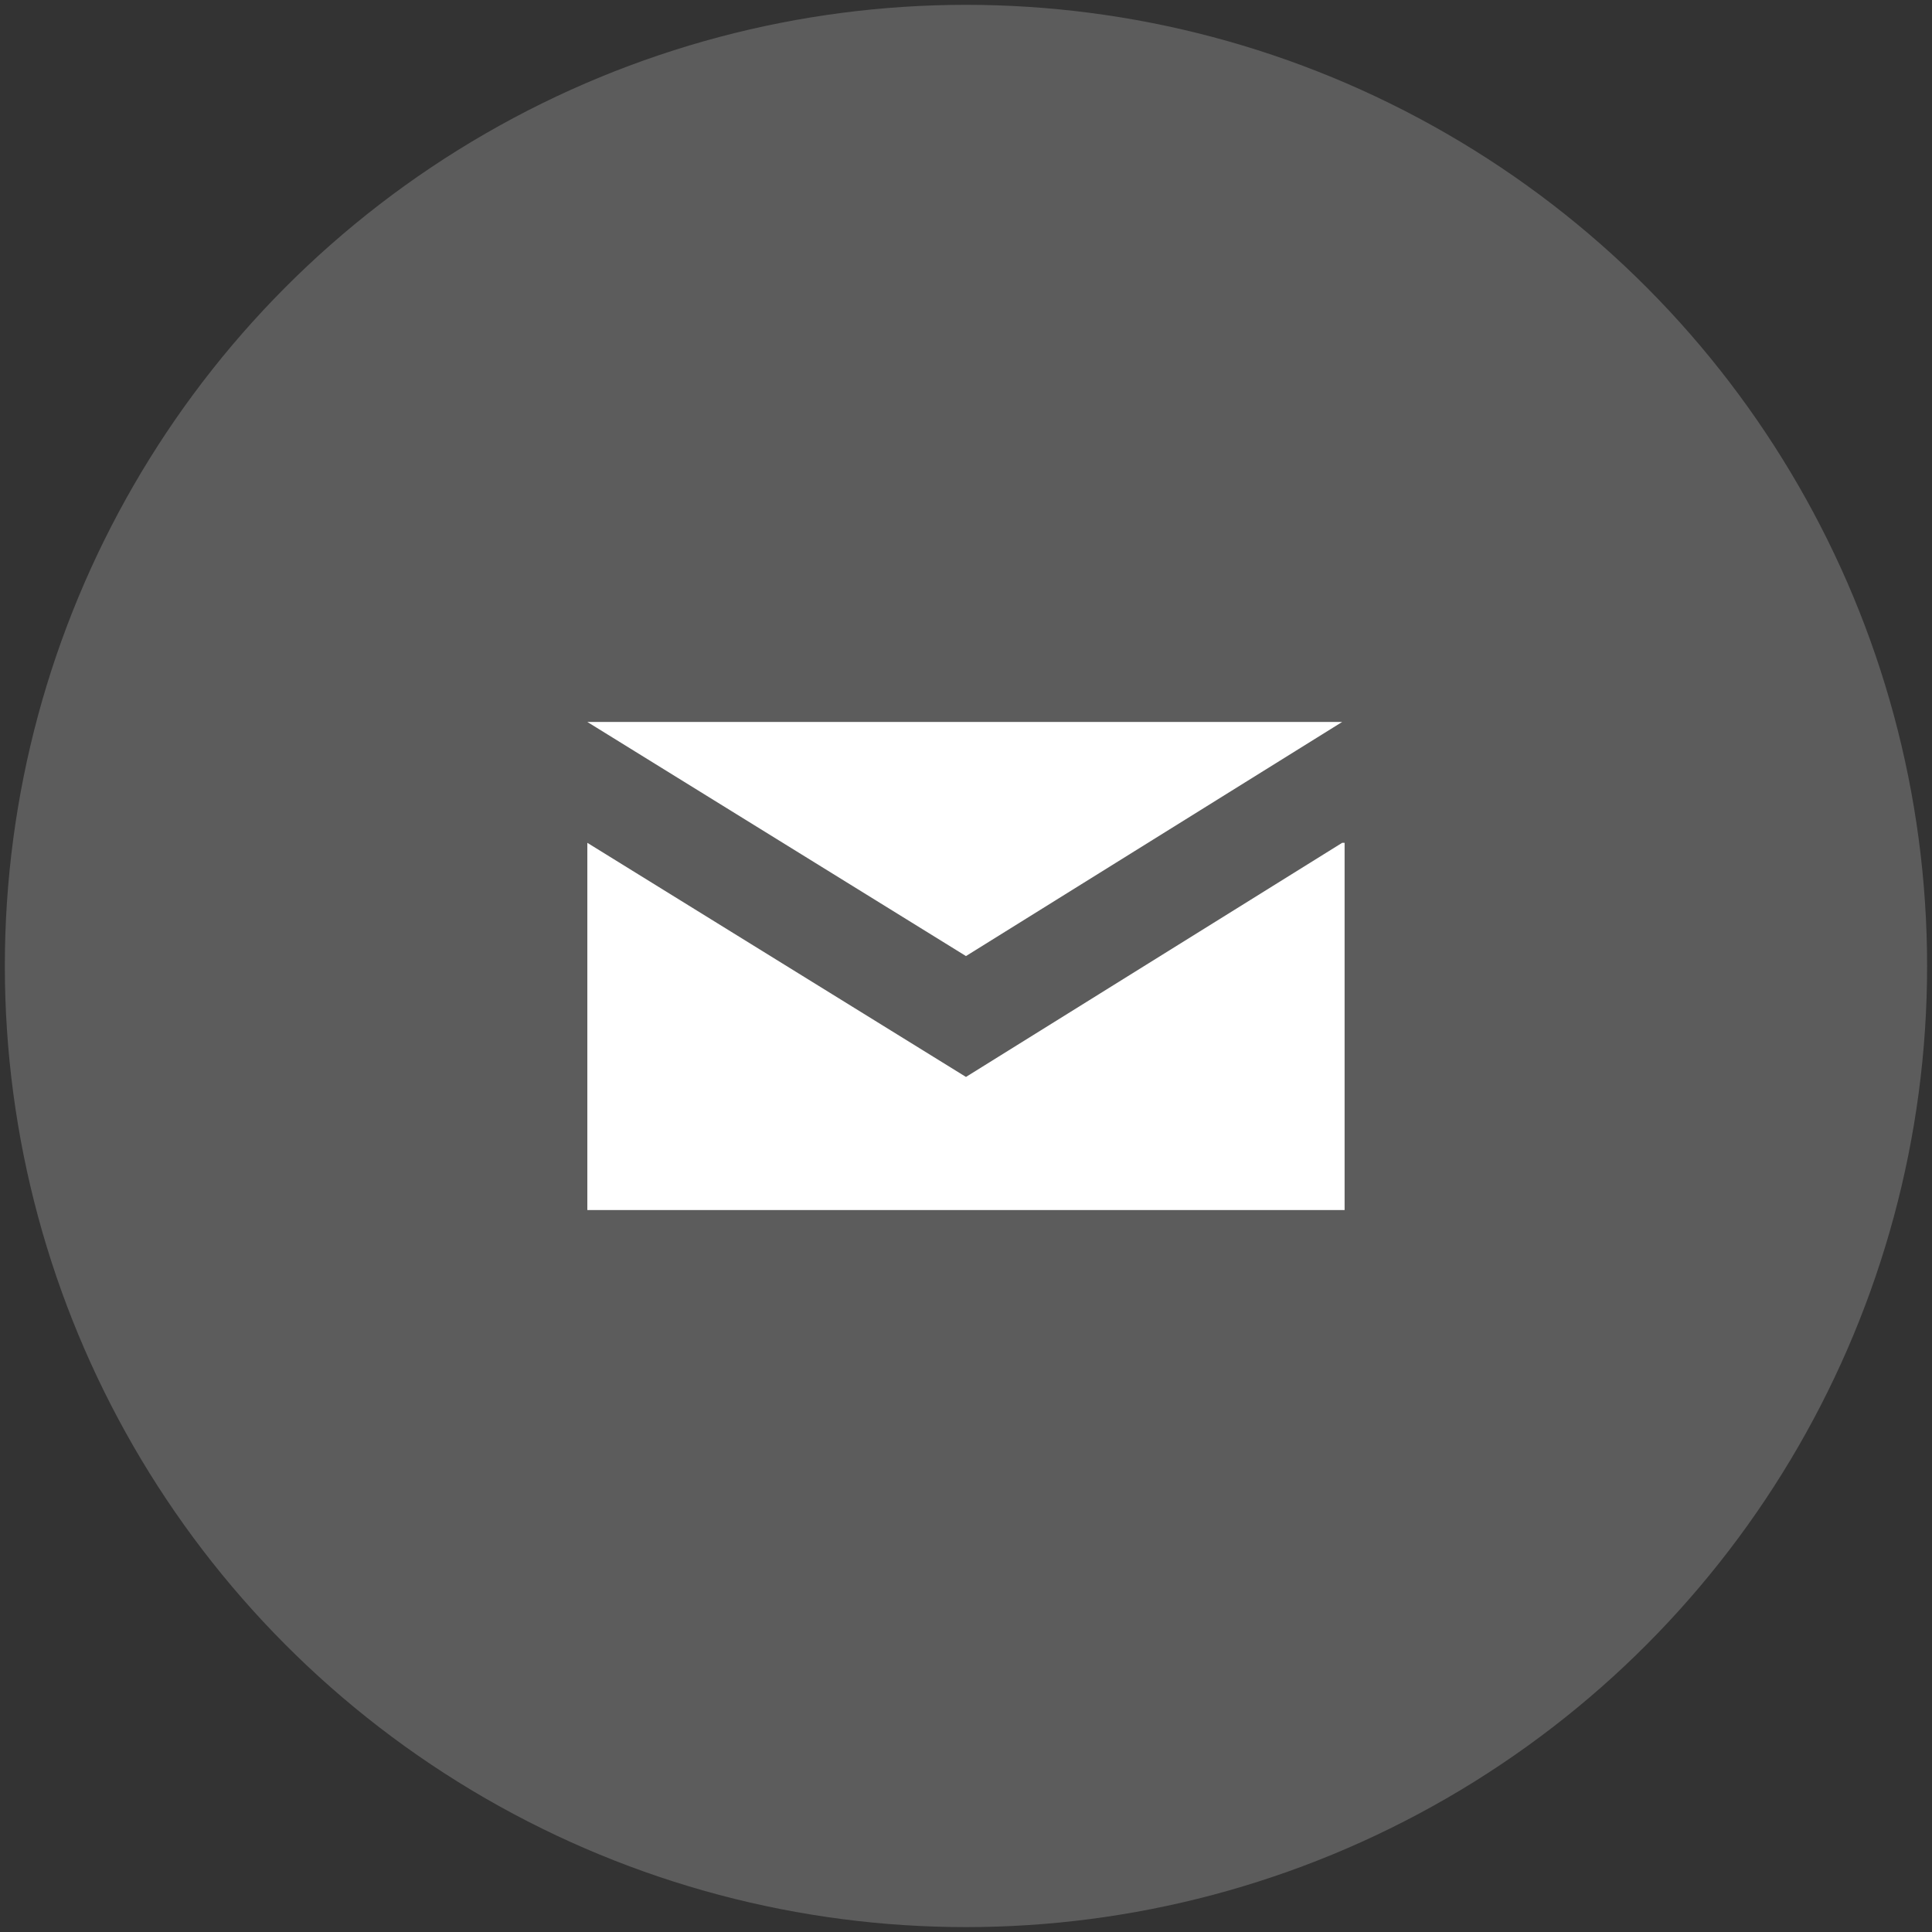
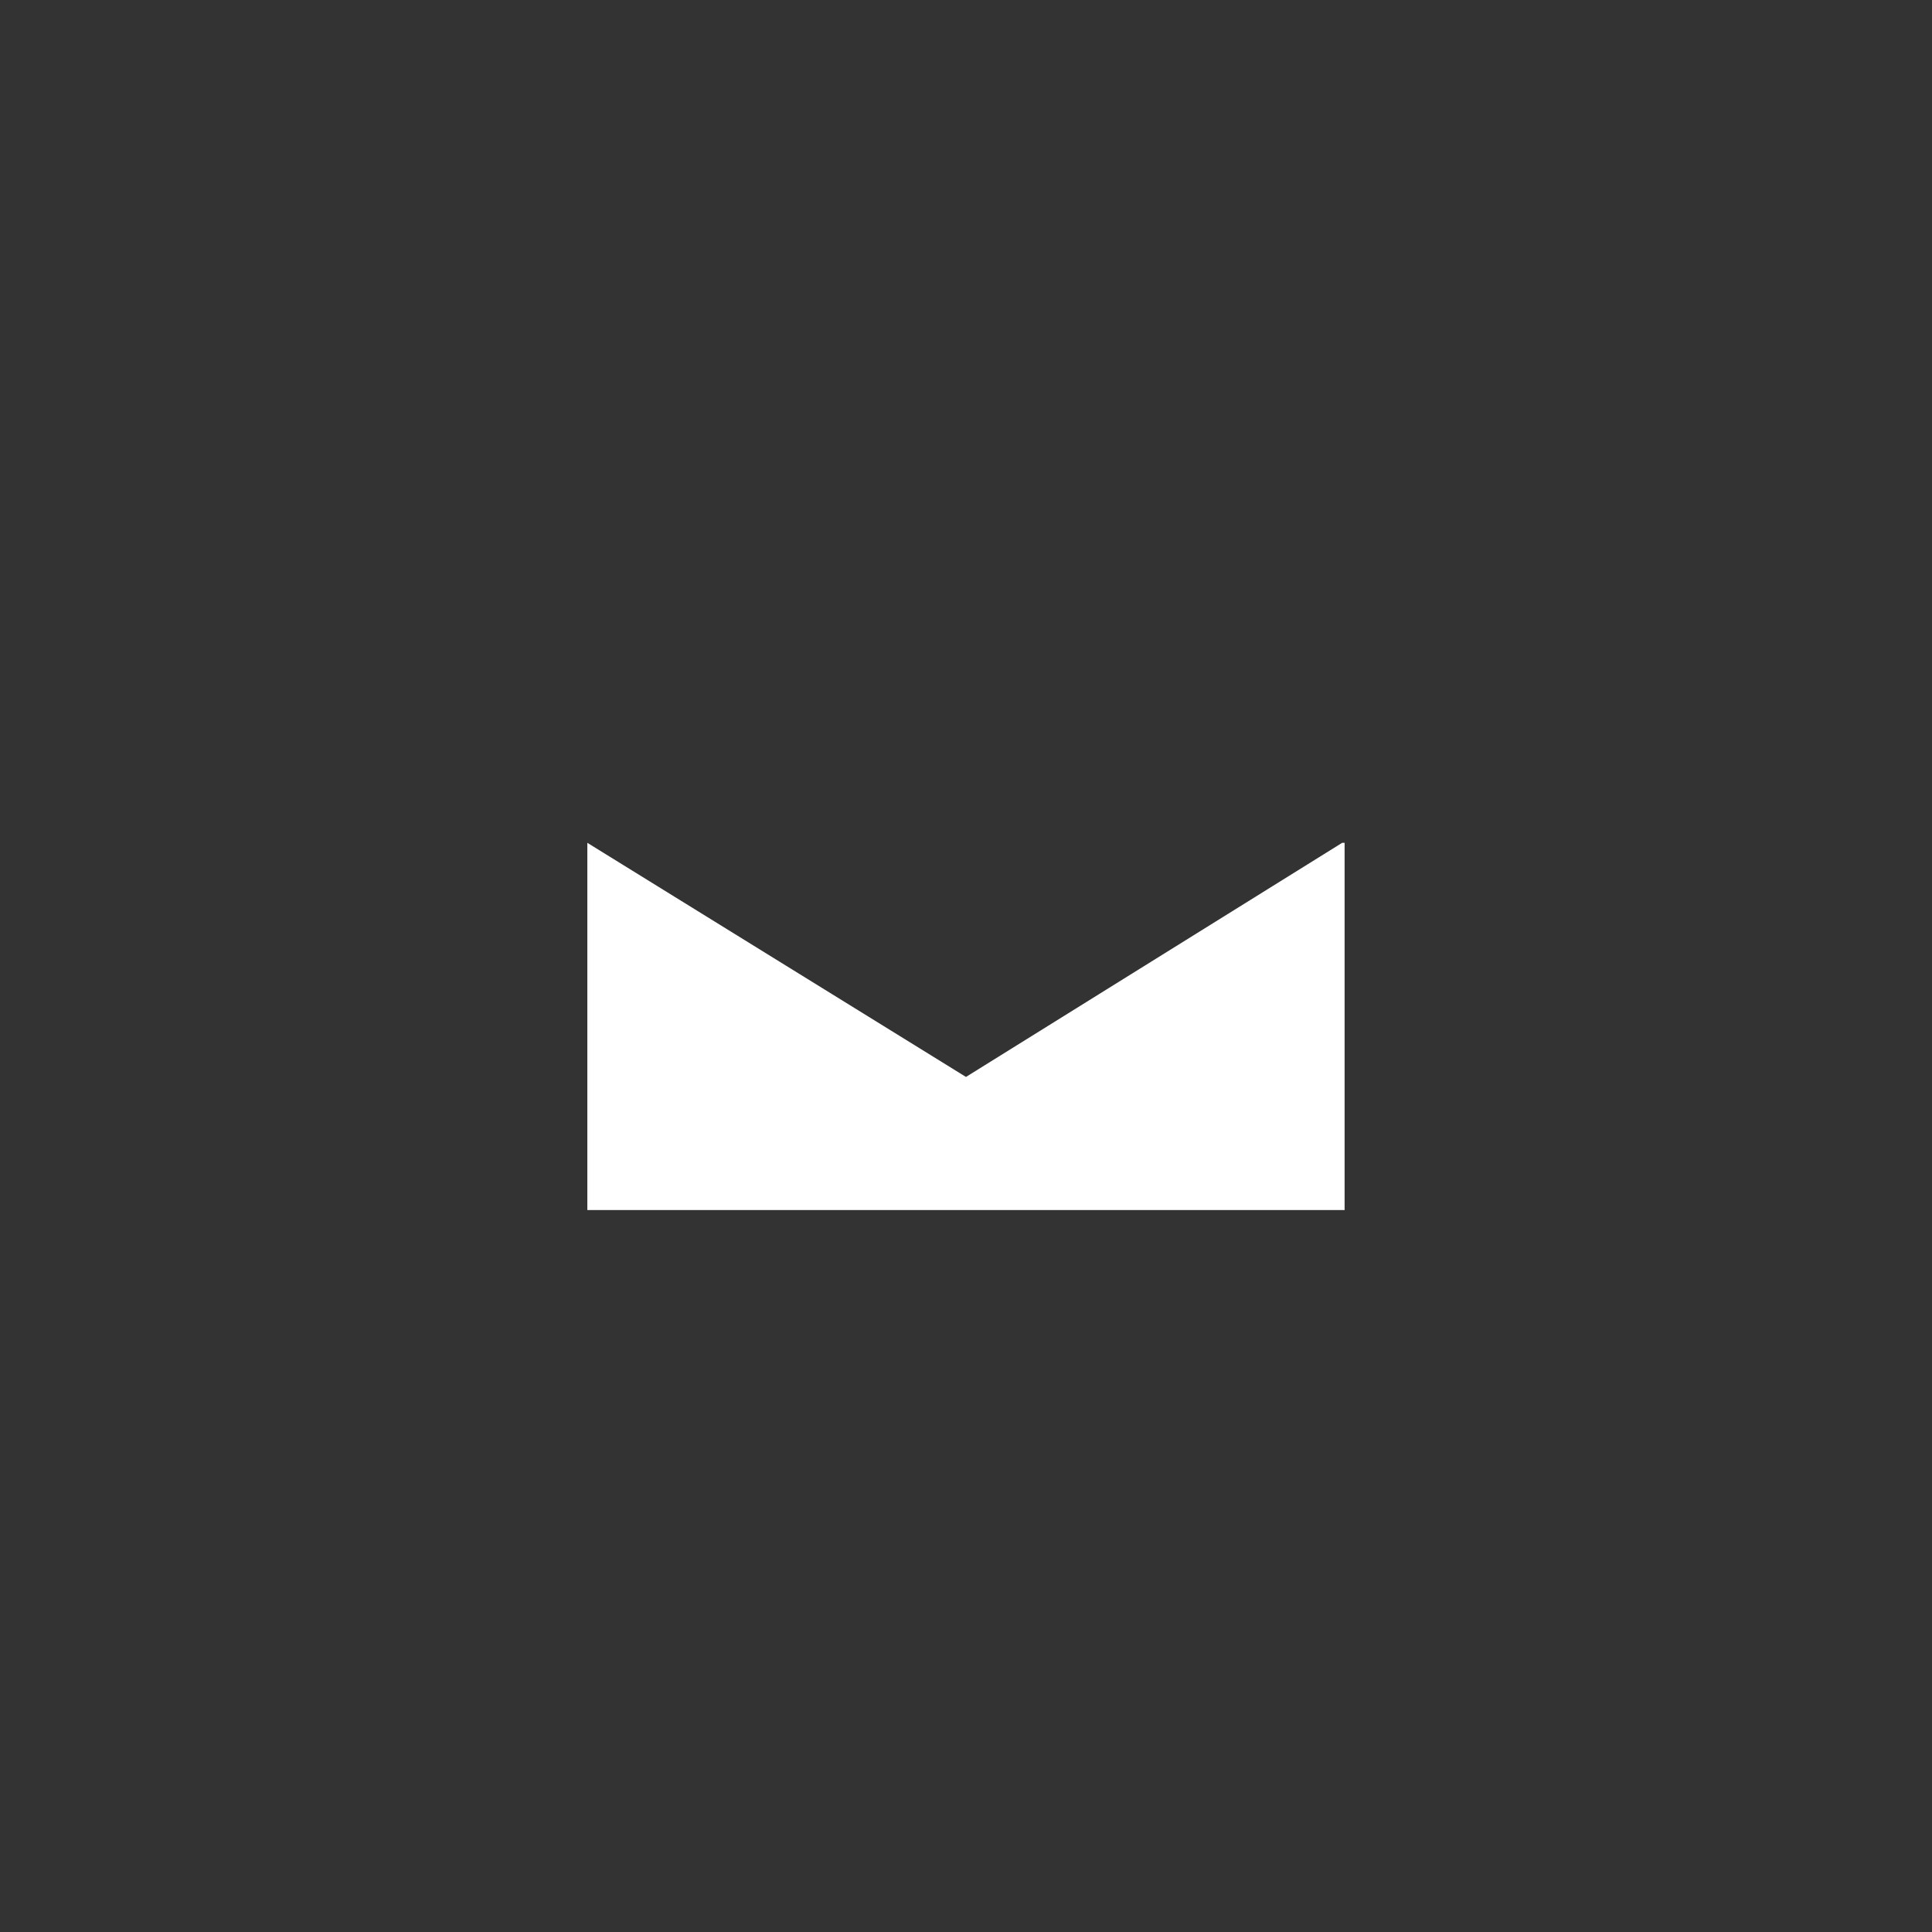
<svg xmlns="http://www.w3.org/2000/svg" version="1.1" id="Layer_1" x="0px" y="0px" width="33.167px" height="33.167px" viewBox="0 0 33.167 33.167" enable-background="new 0 0 33.167 33.167" xml:space="preserve">
  <rect x="0" y="0" width="33.167" height="33.167" fill="#333333" stroke="none" />
-   <circle opacity="0.2" fill="#FFFFFF" cx="16.583" cy="16.583" r="16.5" />
  <g>
    <polygon fill="#FFFFFF" points="23.041,14.469 16.583,18.488 10.083,14.469 10.083,14.469 10.083,20.773 23.083,20.773    23.083,14.469  " />
-     <polygon fill="#FFFFFF" points="23.041,12.394 10.083,12.394 16.583,16.413  " />
  </g>
</svg>